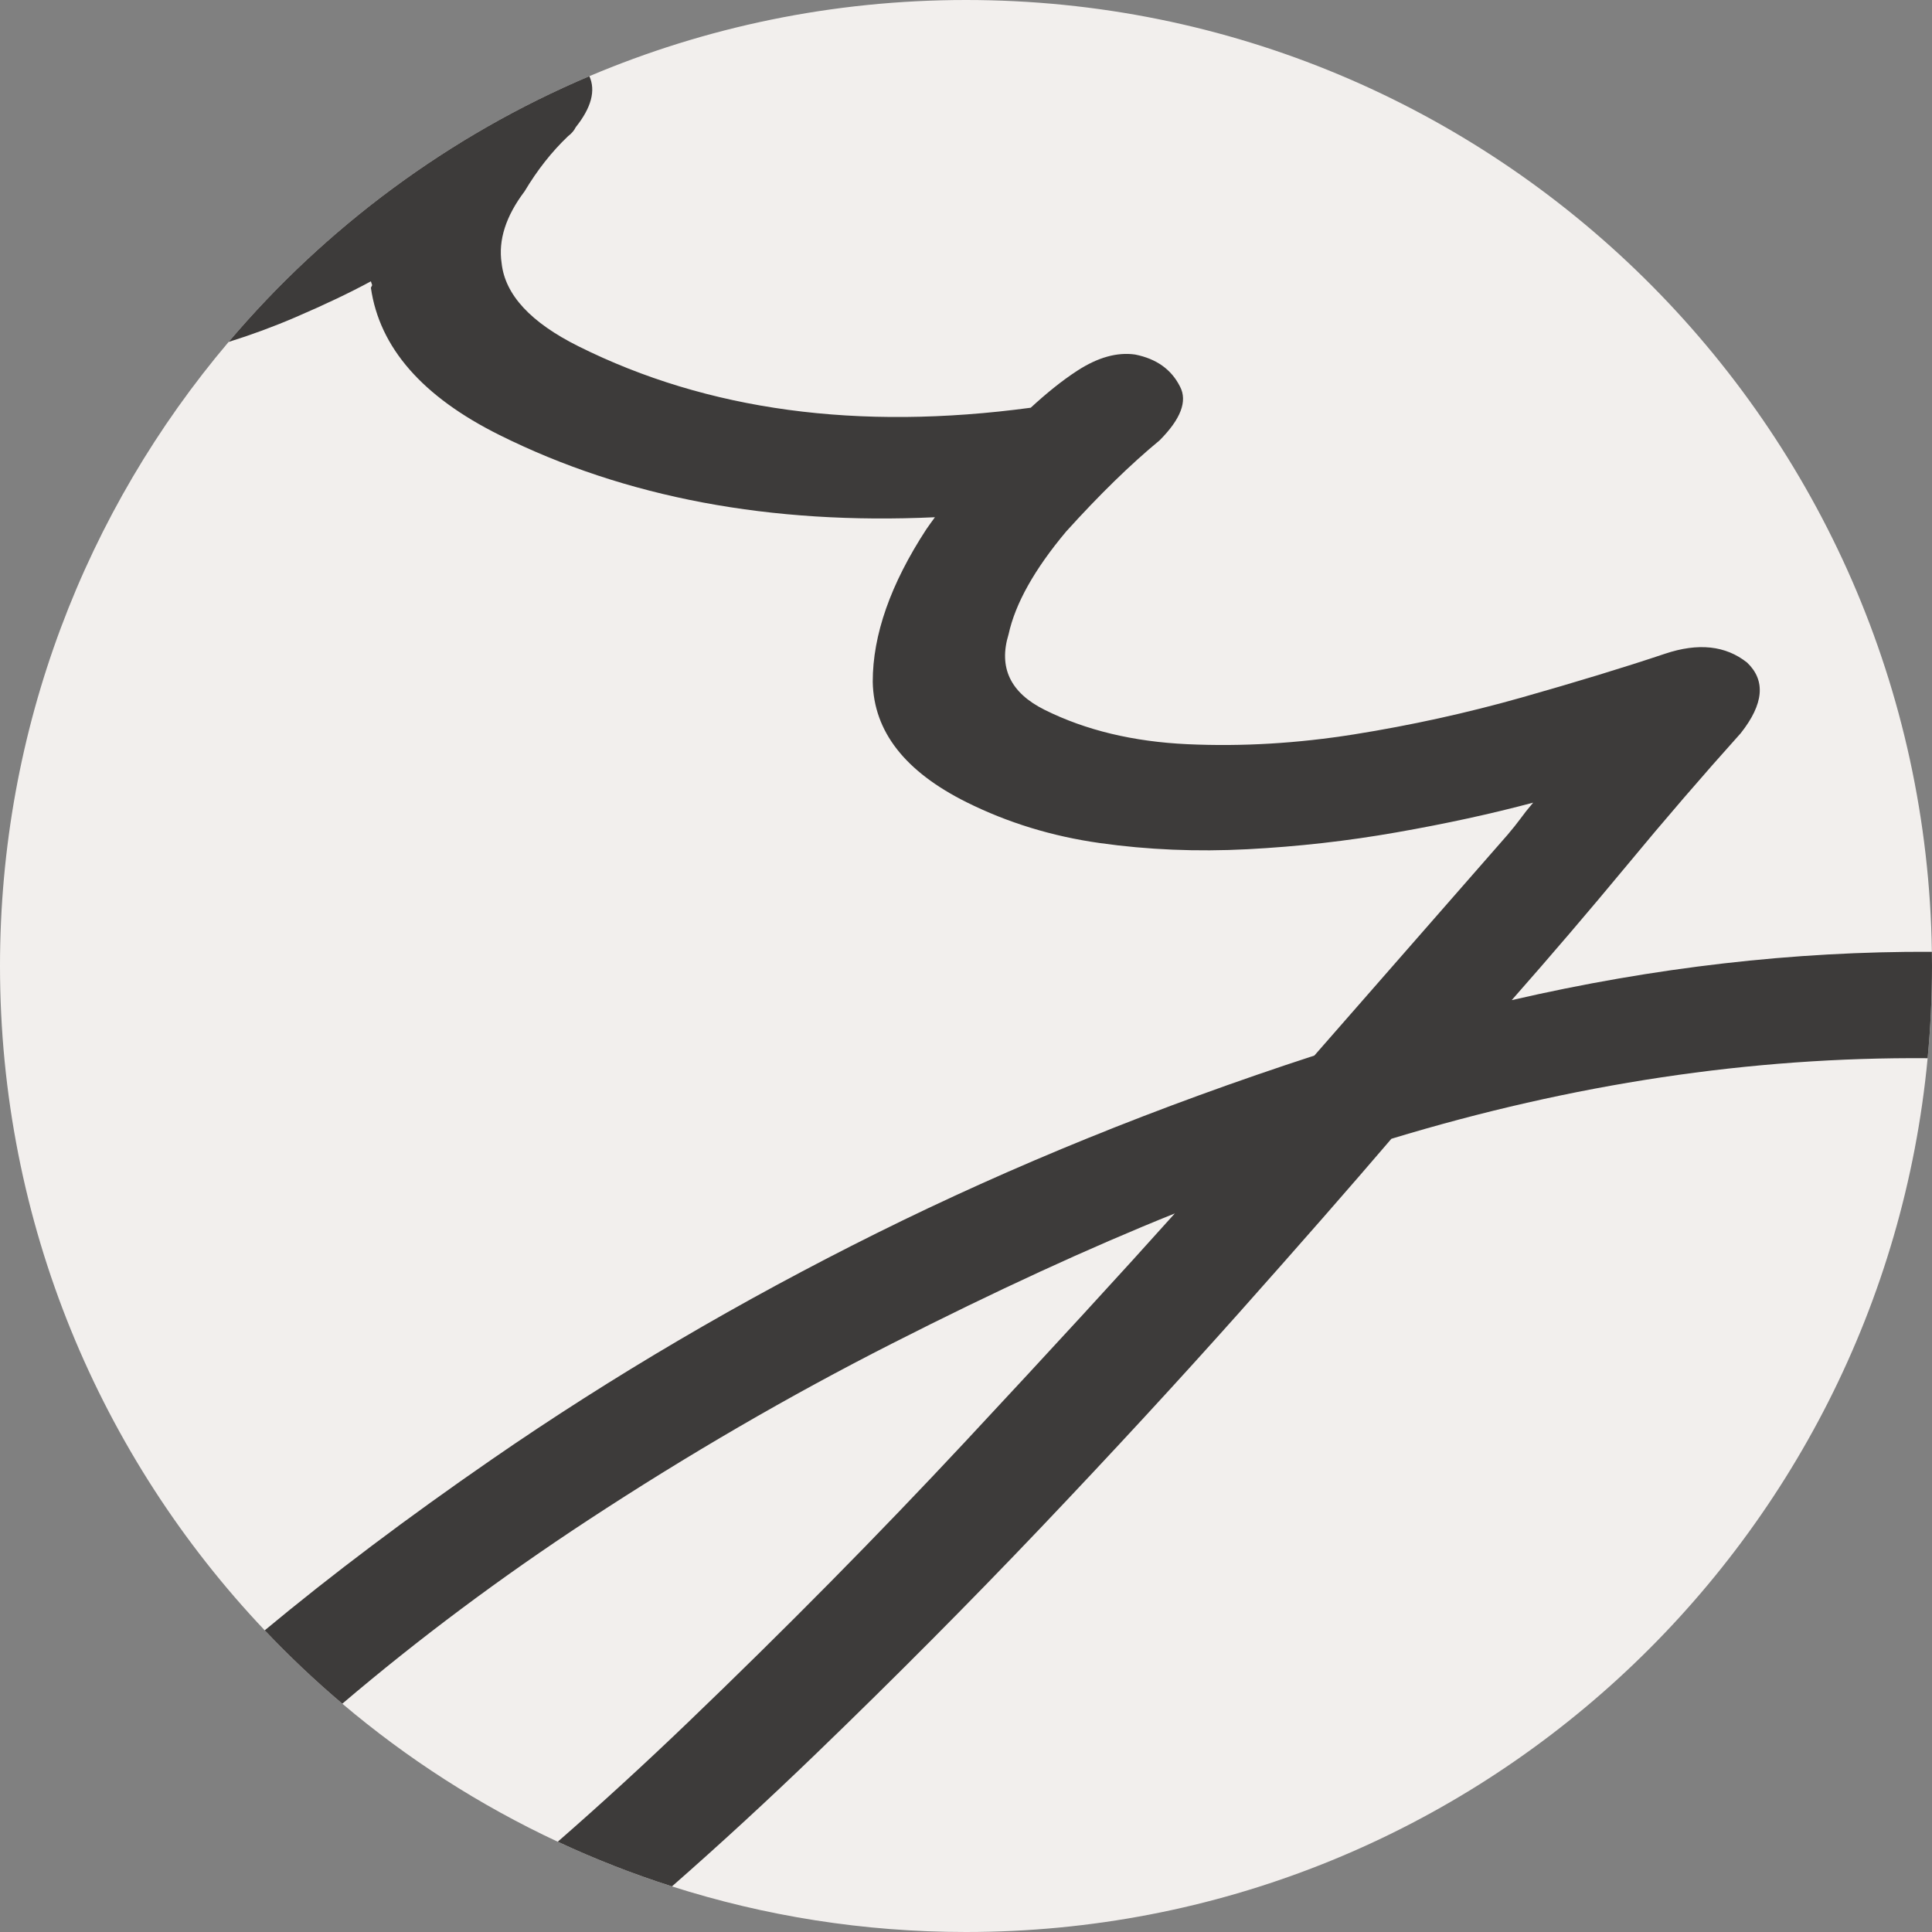
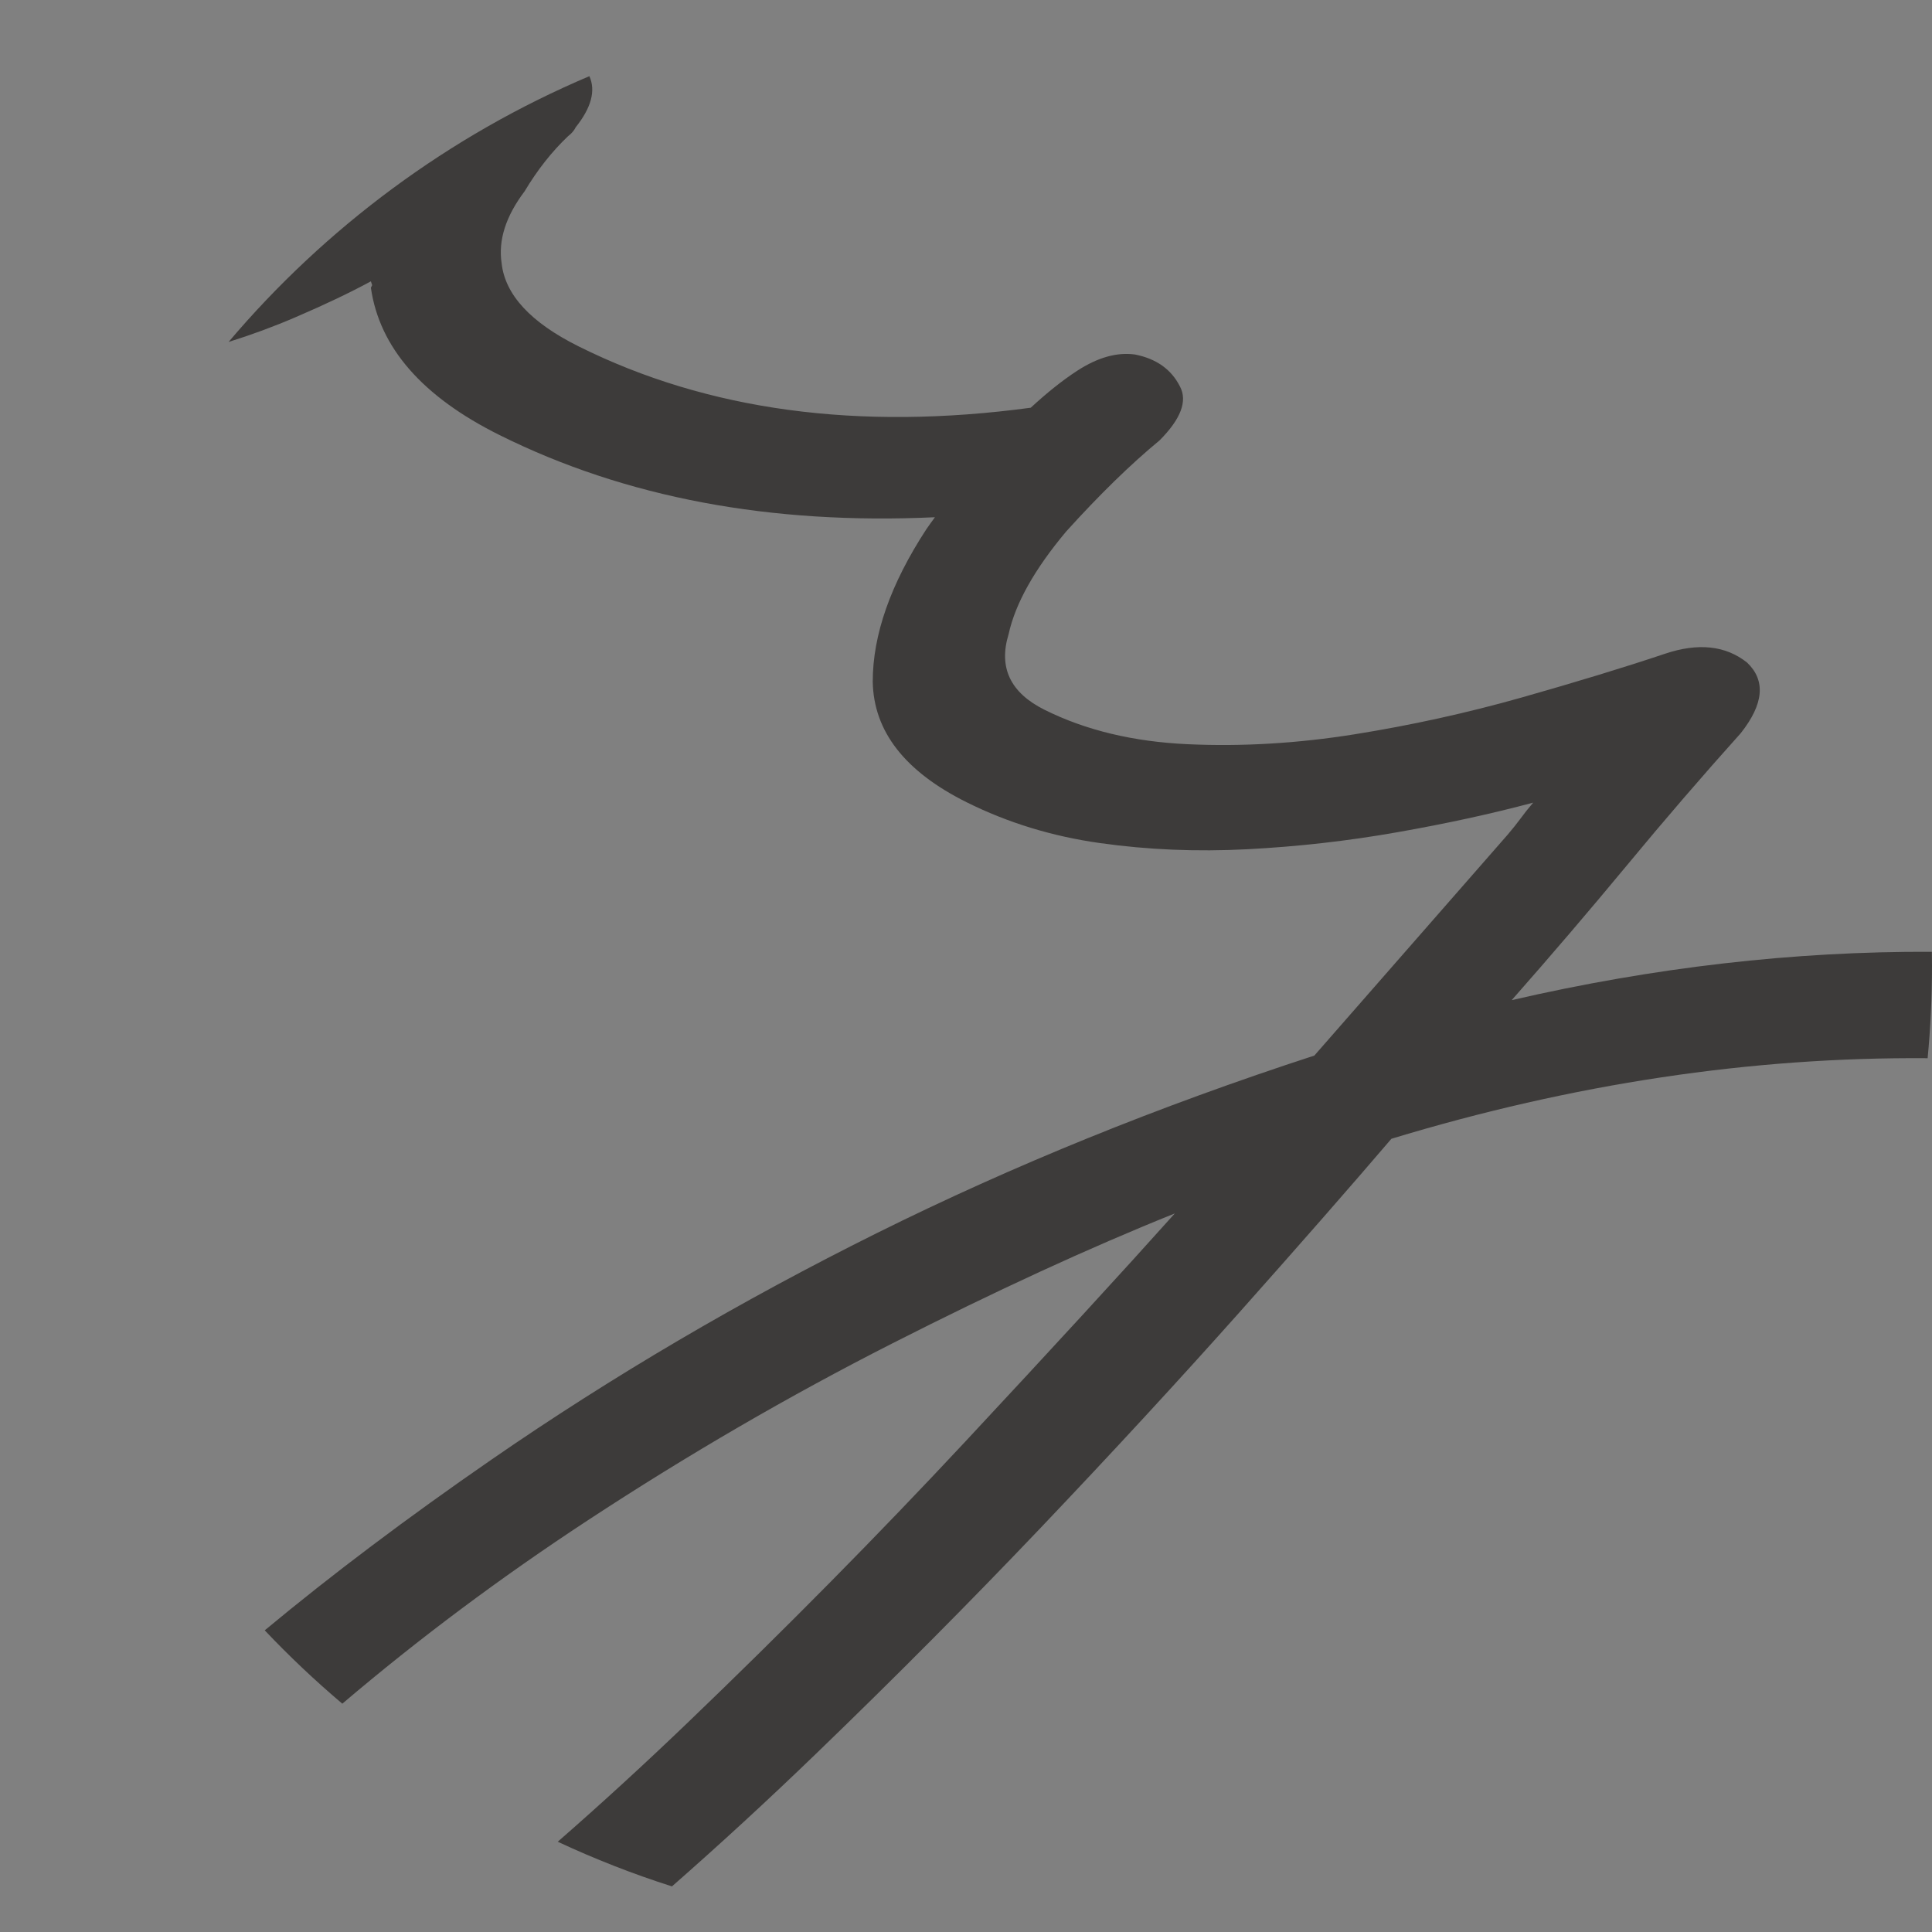
<svg xmlns="http://www.w3.org/2000/svg" id="Layer_2" data-name="Layer 2" viewBox="0 0 920.2 920.2">
  <rect x="0" y="0" width="920.2" height="920.2" fill="#808080" stroke="none" />
  <defs>
    <style>      .cls-1 {        fill: #f2efed;      }      .cls-2 {        fill: #3d3b3a;      }    </style>
  </defs>
  <g id="Layer_1-2" data-name="Layer 1">
-     <path class="cls-1" d="M920.2,460.1c0,14.81-.7,29.46-2.08,43.92-22.1,233.51-218.72,416.18-458.02,416.18-48.84,0-95.89-7.61-140.05-21.72-18.68-5.94-36.84-13.07-54.4-21.27-37.18-17.36-71.65-39.54-102.61-65.75-12.95-10.96-25.3-22.63-36.95-34.94C47.93,694.06,0,582.68,0,460.1c0-113.31,40.96-217.05,108.88-297.23,46.25-54.6,105.01-98.27,171.84-126.59C335.84,12.92,396.46,0,460.1,0c251.85,0,456.44,202.35,460.04,453.34.04,2.25.06,4.5.06,6.76Z" />
-     <path class="cls-2" d="M920.14,453.34c-65.63-.3-132.33,7.38-200.12,23.02,18.69-21.21,36.98-42.61,54.86-64.19,17.87-21.62,35.95-42.6,54.25-62.98,10.95-13.87,11.96-25.05,3.01-33.6-10.21-8.13-23.26-9.52-39.09-4.22-19.54,6.55-42.34,13.49-68.36,20.87-26.06,7.37-52.62,13.21-79.68,17.53-27.08,4.31-53.52,5.88-79.37,4.69-25.86-1.19-48.56-6.64-68.11-16.38-16.32-8.13-22.01-20.13-17.14-36.01,3.21-14.65,12.35-30.94,27.39-48.88,15.84-17.54,30.68-32.01,44.52-43.44,10.14-10.18,13.38-18.74,9.72-25.65-4.1-8.15-11.22-13.22-21.38-15.24-8.55-1.21-17.73,1.35-27.49,7.68-7.61,4.94-14.98,11-22.22,17.66-82.15,11.07-153.94,1.37-215.31-29.21-22.82-11.36-35.06-24.56-36.7-39.64-1.66-10.98,2.01-22.39,10.94-34.22,6.07-10.16,12.98-18.93,20.72-26.28,1.61-1.21,2.85-2.64,3.66-4.28,7.41-9.3,9.57-17.39,6.48-24.29-66.83,28.32-125.59,71.99-171.84,126.59,10.85-3.38,21.44-7.29,31.77-11.73,14.22-6.1,26.23-11.84,36-17.14l.61,1.82-.61,1.24c4.1,28.5,24.51,51.85,61.18,70.11,60.05,29.92,129.31,42.82,207.47,39.19-1.38,1.92-2.97,4.05-4.07,5.69-17.06,26.11-25.57,50.34-25.55,72.71.45,23.64,15.35,42.72,44.67,57.33,19.56,9.74,40.72,16.25,63.53,19.46,22.8,3.22,46.2,4.19,70.23,2.94,24.01-1.25,47.73-3.92,71.13-8.05,23.4-4.09,45.05-8.82,65-14.14-2.44,2.85-4.46,5.41-6.07,7.65-1.64,2.23-3.69,4.79-6.1,7.63l-92.05,105.18c-74.08,24.13-143.54,52.33-208.42,84.58-64.89,32.27-126.01,68.17-183.34,107.75-40.26,27.8-76.32,54.95-108.17,81.43,11.65,12.31,24,23.98,36.95,34.94,36.45-31,75.47-60.16,117.06-87.43,47.59-31.22,95.89-59.27,144.92-84.18,49-24.9,93.84-45.55,134.54-61.9-25.2,28.14-58.54,64.43-99.97,108.86-41.48,44.44-85.56,89.09-132.31,133.94-20.54,19.7-41.08,38.52-61.63,56.46,17.56,8.2,35.72,15.33,54.4,21.27,22.83-20.02,45.71-41.07,68.62-63.18,37.19-35.87,72.86-71.75,107.01-107.62,34.13-35.88,65.62-70.03,94.5-102.44,28.83-32.39,53.01-60.01,72.53-82.84,86.38-26.22,171.52-39.02,255.41-38.38,1.38-14.46,2.08-29.11,2.08-43.92,0-2.26-.02-4.51-.06-6.76Z" />
+     <path class="cls-2" d="M920.14,453.34c-65.63-.3-132.33,7.38-200.12,23.02,18.69-21.21,36.98-42.61,54.86-64.19,17.87-21.62,35.95-42.6,54.25-62.98,10.95-13.87,11.96-25.05,3.01-33.6-10.21-8.13-23.26-9.52-39.09-4.22-19.54,6.55-42.34,13.49-68.36,20.87-26.06,7.37-52.62,13.21-79.68,17.53-27.08,4.31-53.52,5.88-79.37,4.69-25.86-1.19-48.56-6.64-68.11-16.38-16.32-8.13-22.01-20.13-17.14-36.01,3.21-14.65,12.35-30.94,27.39-48.88,15.84-17.54,30.68-32.01,44.52-43.44,10.14-10.18,13.38-18.74,9.72-25.65-4.1-8.15-11.22-13.22-21.38-15.24-8.55-1.21-17.73,1.35-27.49,7.68-7.61,4.94-14.98,11-22.22,17.66-82.15,11.07-153.94,1.37-215.31-29.21-22.82-11.36-35.06-24.56-36.7-39.64-1.66-10.98,2.01-22.39,10.94-34.22,6.07-10.16,12.98-18.93,20.72-26.28,1.61-1.21,2.85-2.64,3.66-4.28,7.41-9.3,9.57-17.39,6.48-24.29-66.83,28.32-125.59,71.99-171.84,126.59,10.85-3.38,21.44-7.29,31.77-11.73,14.22-6.1,26.23-11.84,36-17.14l.61,1.82-.61,1.24c4.1,28.5,24.51,51.85,61.18,70.11,60.05,29.92,129.31,42.82,207.47,39.19-1.38,1.92-2.97,4.05-4.07,5.69-17.06,26.11-25.57,50.34-25.55,72.71.45,23.64,15.35,42.72,44.67,57.33,19.56,9.74,40.72,16.25,63.53,19.46,22.8,3.22,46.2,4.19,70.23,2.94,24.01-1.25,47.73-3.92,71.13-8.05,23.4-4.09,45.05-8.82,65-14.14-2.44,2.85-4.46,5.41-6.07,7.65-1.64,2.23-3.69,4.79-6.1,7.63l-92.05,105.18c-74.08,24.13-143.54,52.33-208.42,84.58-64.89,32.27-126.01,68.17-183.34,107.75-40.26,27.8-76.32,54.95-108.17,81.43,11.65,12.31,24,23.98,36.95,34.94,36.45-31,75.47-60.16,117.06-87.43,47.59-31.22,95.89-59.27,144.92-84.18,49-24.9,93.84-45.55,134.54-61.9-25.2,28.14-58.54,64.43-99.97,108.86-41.48,44.44-85.56,89.09-132.31,133.94-20.54,19.7-41.08,38.52-61.63,56.46,17.56,8.2,35.72,15.33,54.4,21.27,22.83-20.02,45.71-41.07,68.62-63.18,37.19-35.87,72.86-71.75,107.01-107.62,34.13-35.88,65.62-70.03,94.5-102.44,28.83-32.39,53.01-60.01,72.53-82.84,86.38-26.22,171.52-39.02,255.41-38.38,1.38-14.46,2.08-29.11,2.08-43.92,0-2.26-.02-4.51-.06-6.76" />
  </g>
</svg>